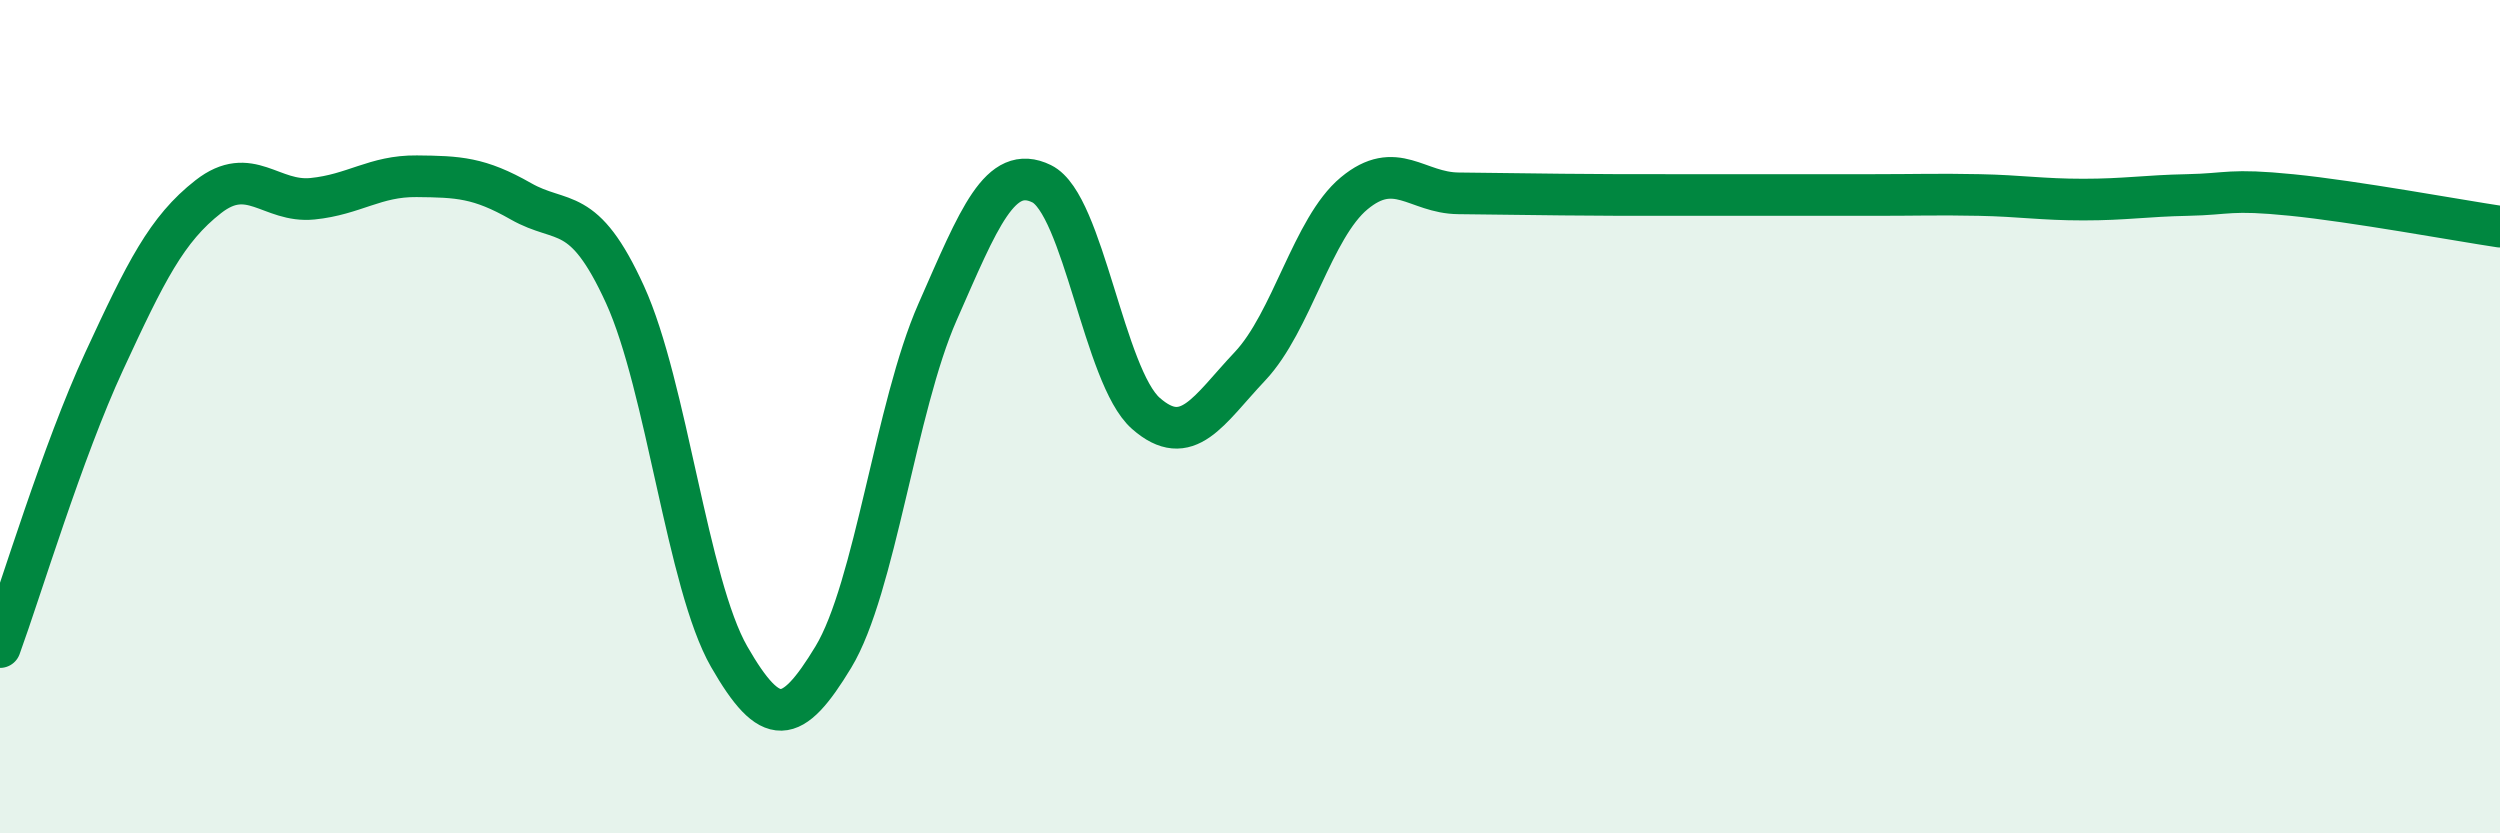
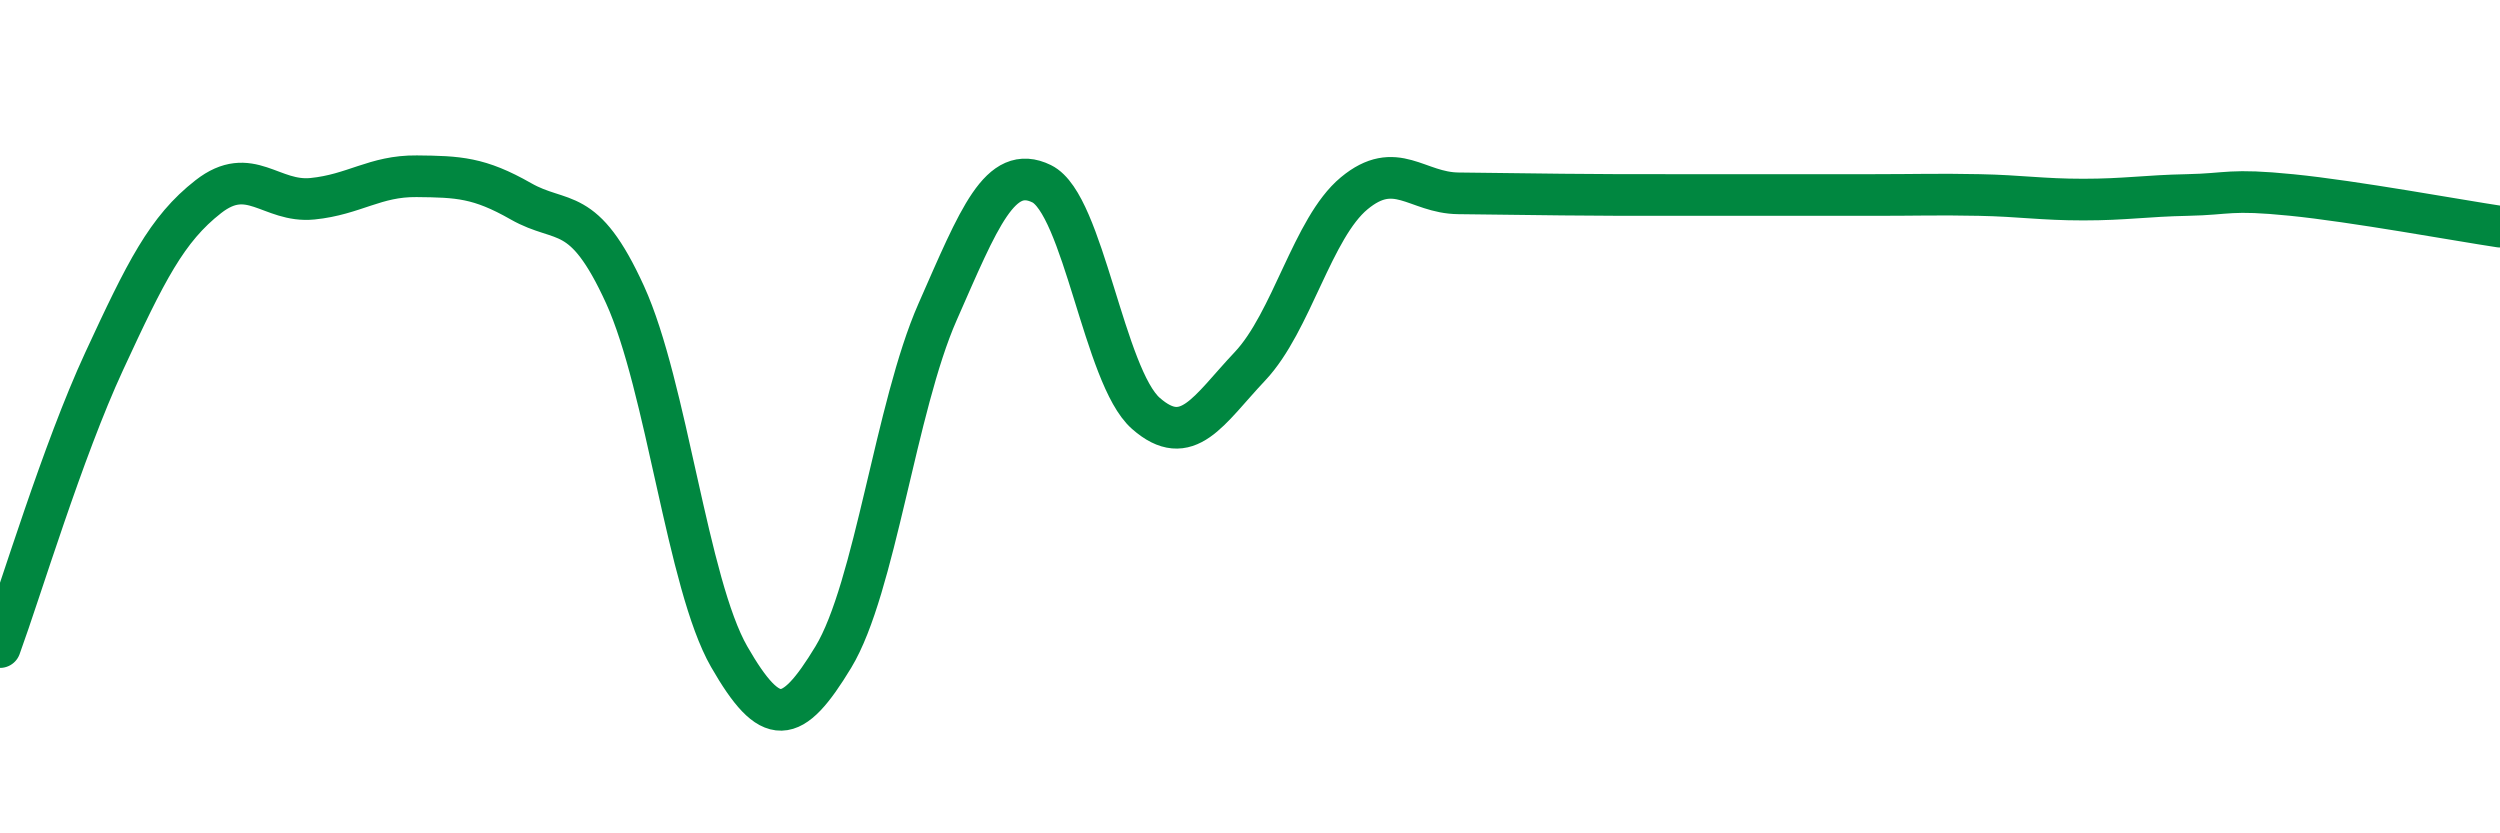
<svg xmlns="http://www.w3.org/2000/svg" width="60" height="20" viewBox="0 0 60 20">
-   <path d="M 0,15.53 C 0.5,14.16 1.5,10.83 2.5,8.67 C 3.5,6.51 4,5.5 5,4.72 C 6,3.94 6.5,4.87 7.5,4.77 C 8.5,4.67 9,4.22 10,4.23 C 11,4.24 11.5,4.26 12.5,4.83 C 13.5,5.4 14,4.88 15,7.07 C 16,9.26 16.5,14.02 17.5,15.76 C 18.5,17.5 19,17.42 20,15.77 C 21,14.12 21.5,9.76 22.5,7.49 C 23.5,5.22 24,3.92 25,4.41 C 26,4.9 26.5,9.04 27.5,9.92 C 28.5,10.8 29,9.85 30,8.79 C 31,7.73 31.5,5.47 32.5,4.64 C 33.5,3.81 34,4.63 35,4.64 C 36,4.65 36.5,4.66 37.5,4.67 C 38.5,4.68 39,4.68 40,4.68 C 41,4.68 41.5,4.68 42.5,4.68 C 43.5,4.68 44,4.68 45,4.68 C 46,4.68 46.5,4.66 47.5,4.68 C 48.5,4.7 49,4.79 50,4.79 C 51,4.79 51.5,4.7 52.5,4.68 C 53.5,4.66 53.5,4.53 55,4.68 C 56.5,4.83 59,5.29 60,5.44L60 20L0 20Z" fill="#008740" opacity="0.1" stroke-linecap="round" stroke-linejoin="round" />
  <path d="M 0,15.53 C 0.5,14.16 1.5,10.83 2.5,8.67 C 3.5,6.51 4,5.5 5,4.72 C 6,3.94 6.5,4.87 7.5,4.77 C 8.5,4.67 9,4.22 10,4.23 C 11,4.24 11.5,4.26 12.5,4.83 C 13.5,5.4 14,4.88 15,7.07 C 16,9.26 16.5,14.02 17.5,15.76 C 18.5,17.5 19,17.42 20,15.77 C 21,14.12 21.5,9.76 22.5,7.49 C 23.5,5.22 24,3.92 25,4.41 C 26,4.9 26.5,9.04 27.5,9.92 C 28.5,10.8 29,9.85 30,8.79 C 31,7.73 31.5,5.47 32.5,4.64 C 33.5,3.81 34,4.63 35,4.64 C 36,4.65 36.5,4.66 37.5,4.67 C 38.5,4.68 39,4.68 40,4.68 C 41,4.68 41.5,4.68 42.5,4.68 C 43.5,4.68 44,4.68 45,4.68 C 46,4.68 46.5,4.66 47.5,4.68 C 48.5,4.7 49,4.79 50,4.79 C 51,4.79 51.5,4.7 52.5,4.68 C 53.5,4.66 53.5,4.53 55,4.68 C 56.5,4.83 59,5.29 60,5.44" stroke="#008740" stroke-width="1" fill="none" stroke-linecap="round" stroke-linejoin="round" />
</svg>